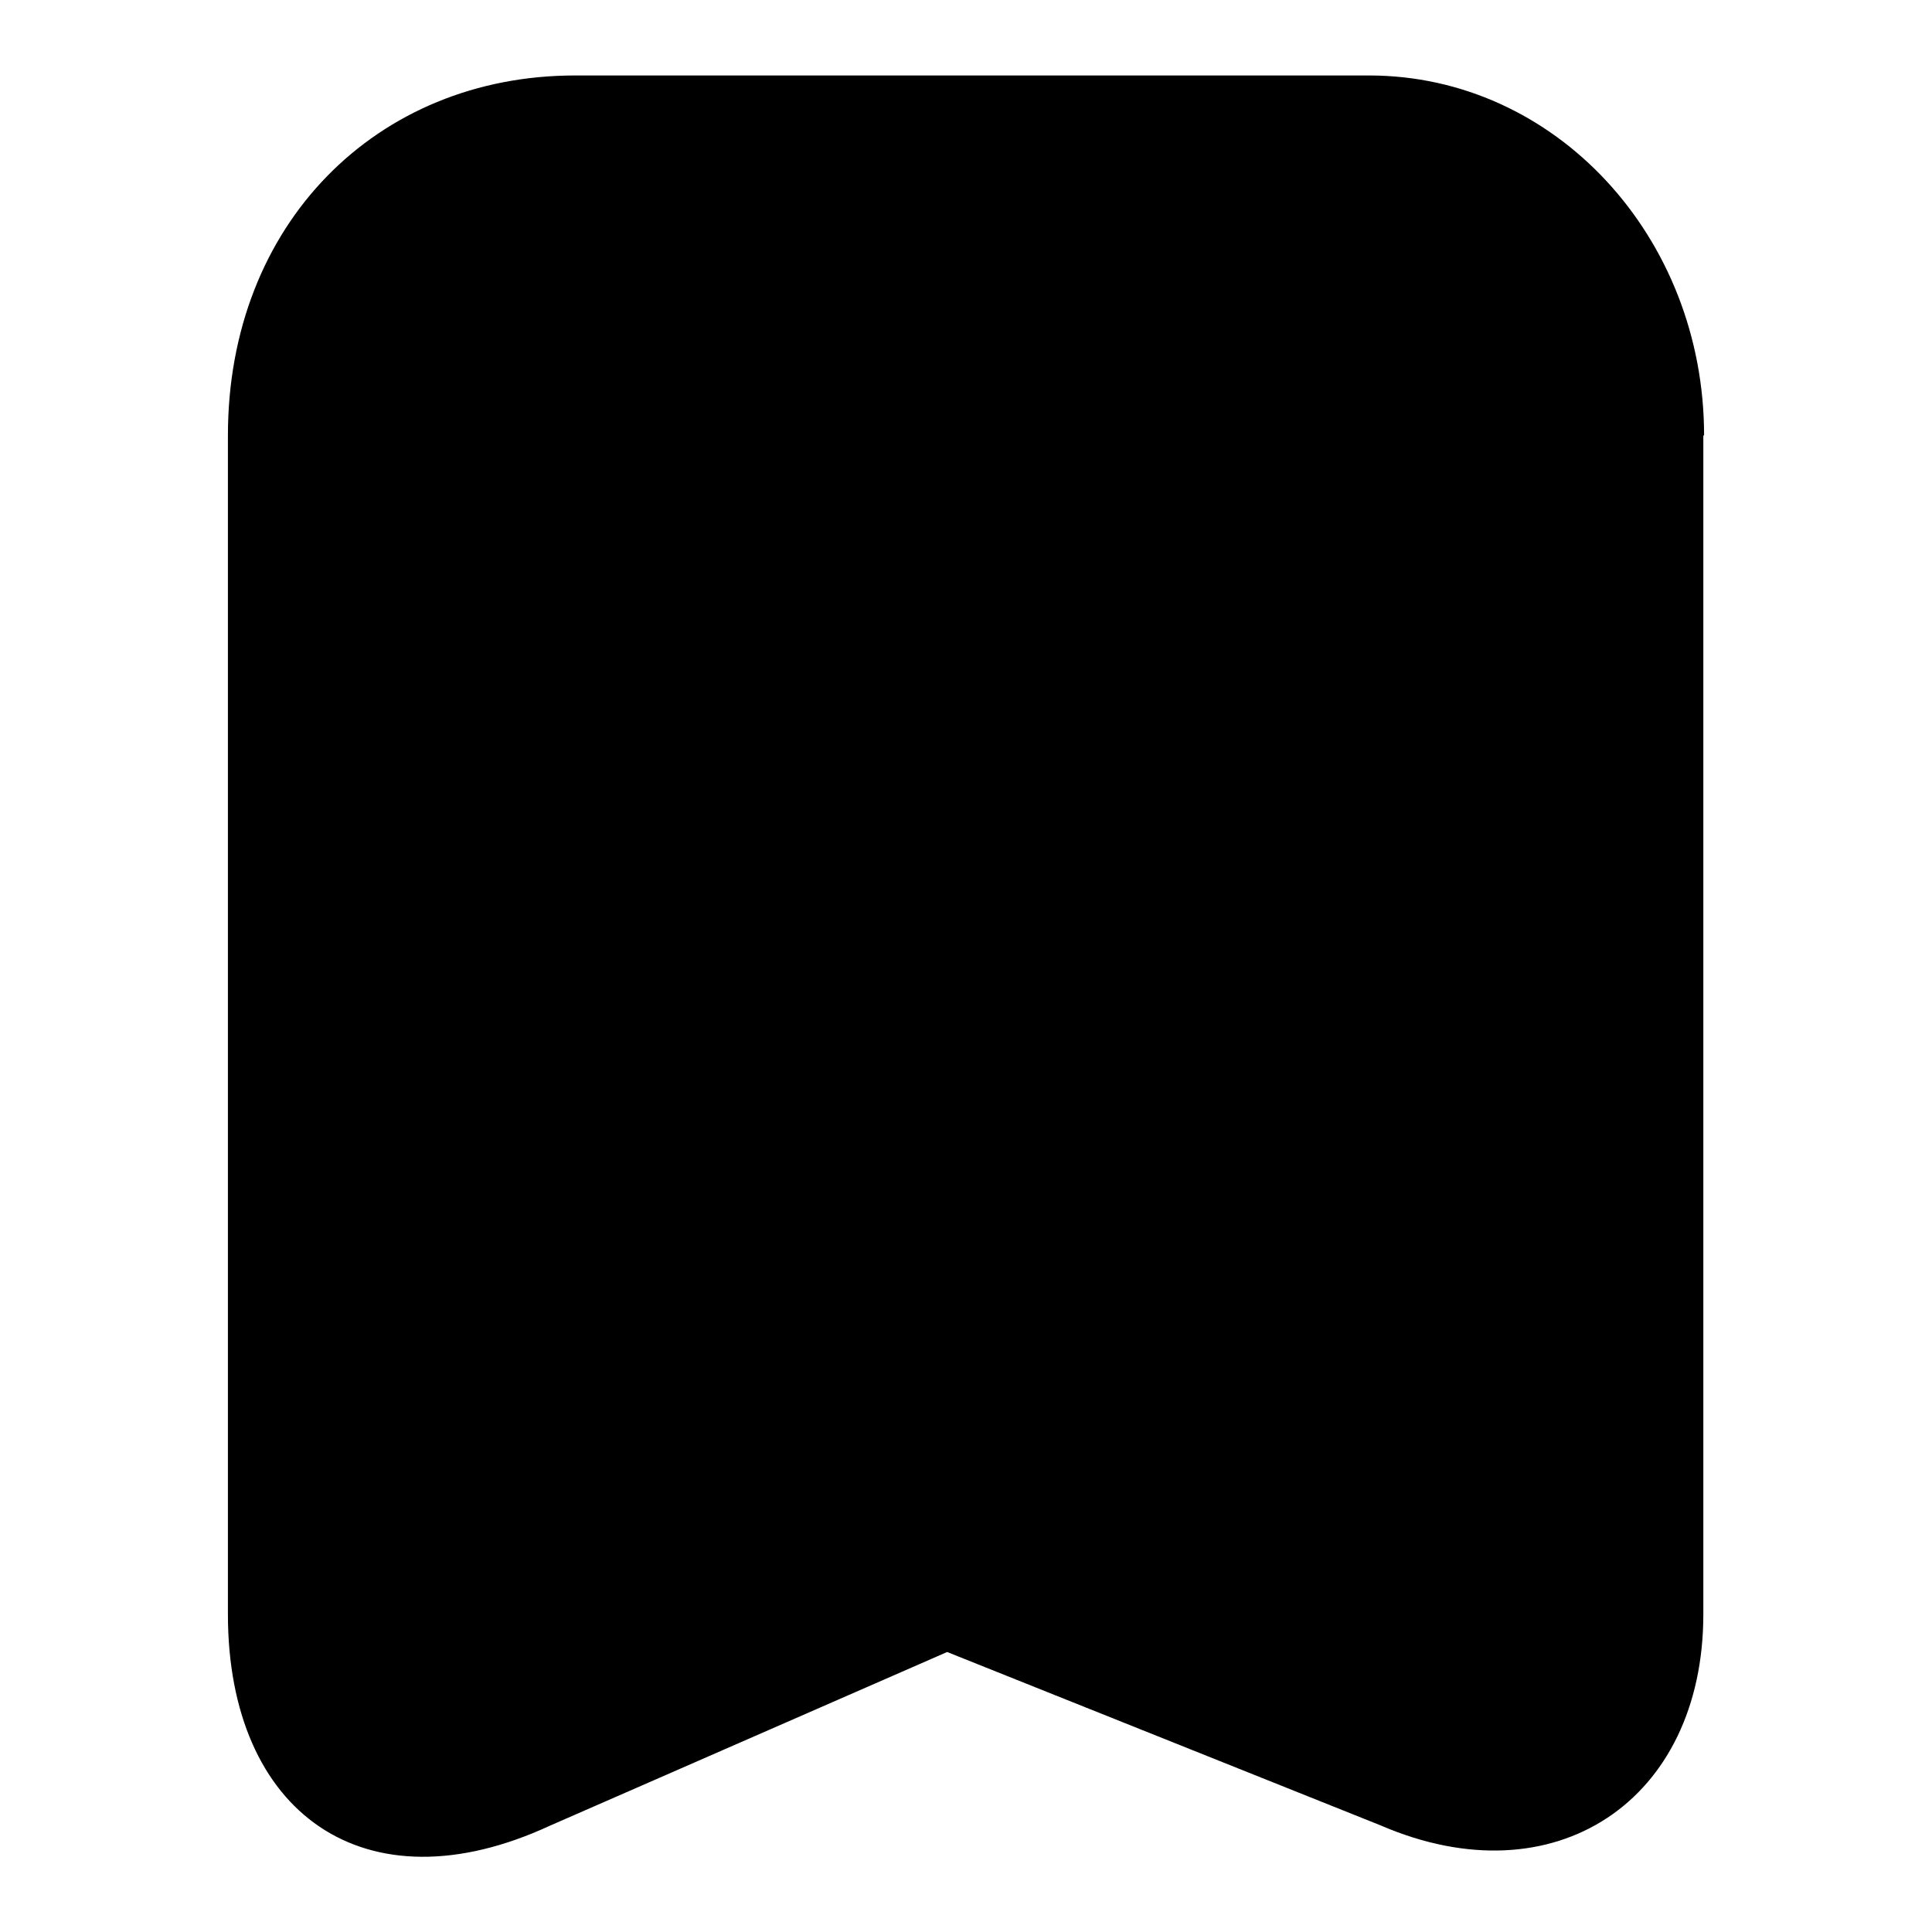
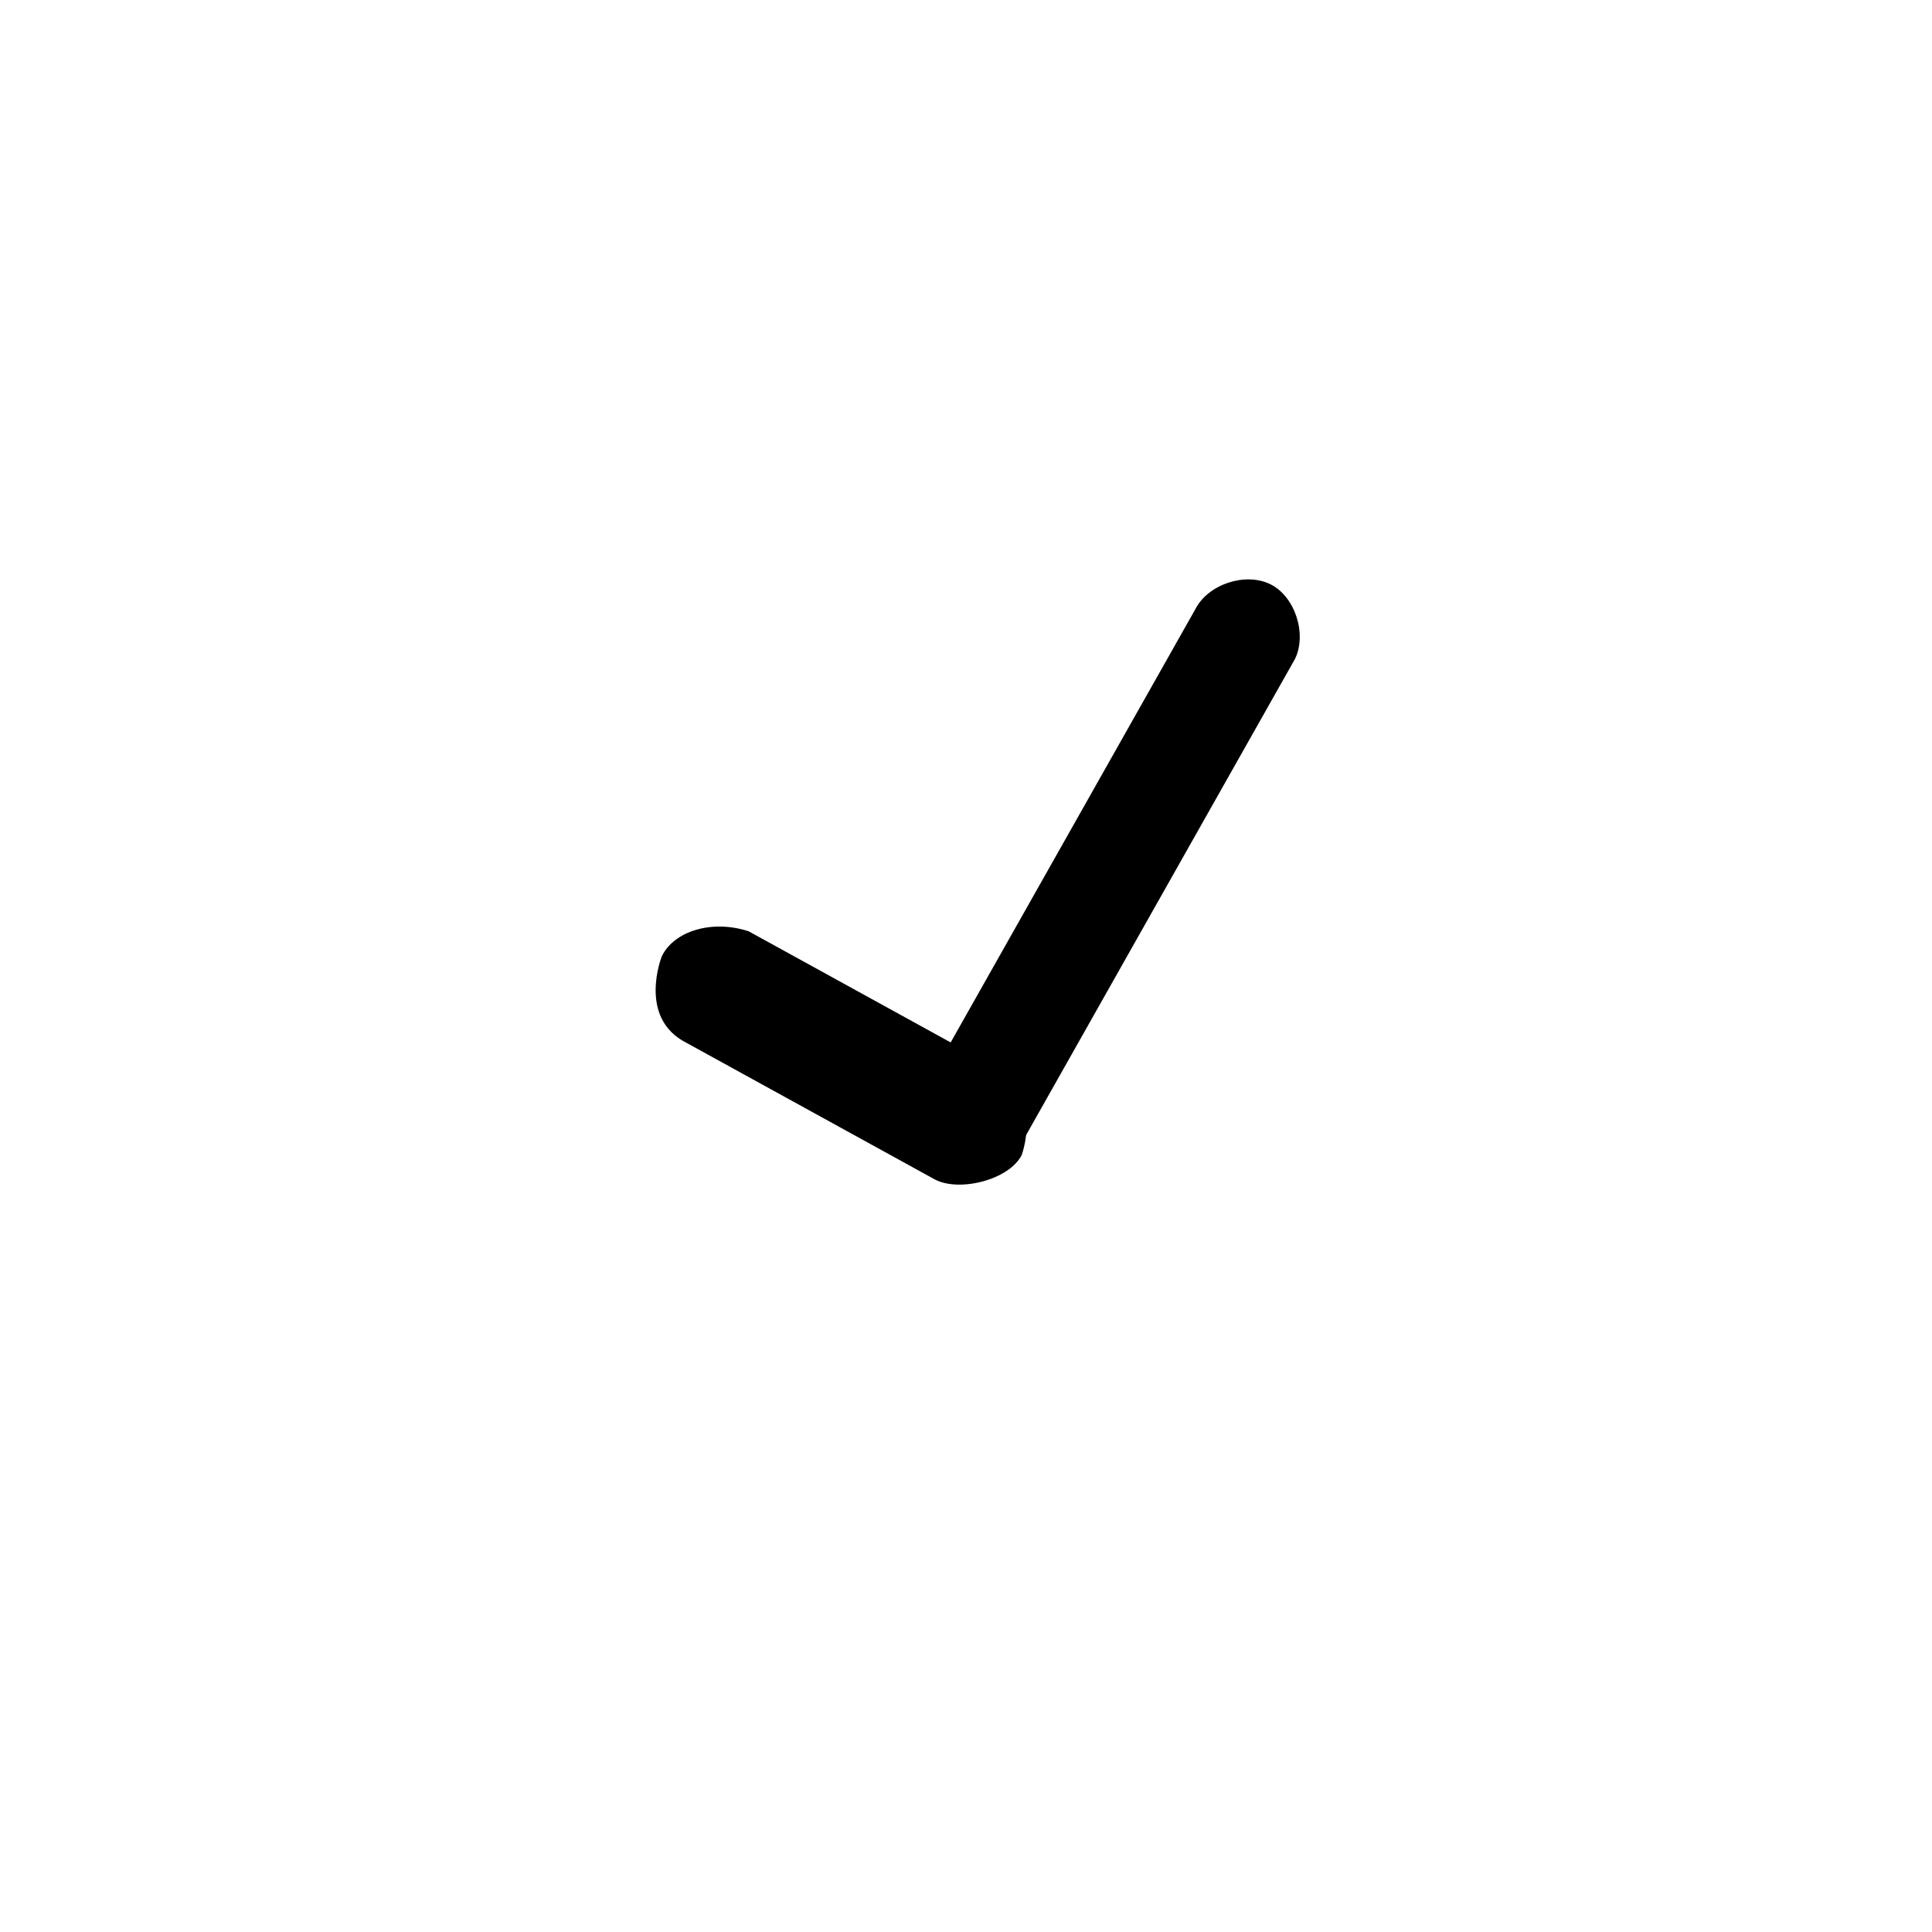
<svg xmlns="http://www.w3.org/2000/svg" version="1.1" x="0px" y="0px" viewBox="0 0 256 256" enable-background="new 0 0 256 256" xml:space="preserve">
  <g>
    <g>
-       <path fill="#000000" d="M225.8,57.7c0-26.3-19.7-47.7-44.4-47.7H76.2c-26.3,0-46,19.7-46,47.7v156.2c0,26.3,18.1,39.4,42.7,28l52.6-23l57.5,23c23,9.9,42.7-3.3,42.7-28V57.7L225.8,57.7z" />
      <path fill="#000000" d="M123.9,156.3L91,138.2c-6.6-3.3-3.3-11.5-3.3-11.5c1.6-3.3,6.6-4.9,11.5-3.3l32.9,18.1c3.3,1.6,4.9,6.6,3.3,11.5l0,0C133.8,156.3,127.2,158,123.9,156.3z" />
      <path fill="#000000" d="M168.3,77.4L168.3,77.4c-3.3-1.6-8.2,0-9.9,3.3l-36.2,64.1c-1.6,3.3,0,8.2,3.3,9.9l0,0c3.3,1.6,8.2,0,9.9-3.3l36.2-64.1C173.2,84,171.6,79,168.3,77.4z" />
    </g>
  </g>
</svg>